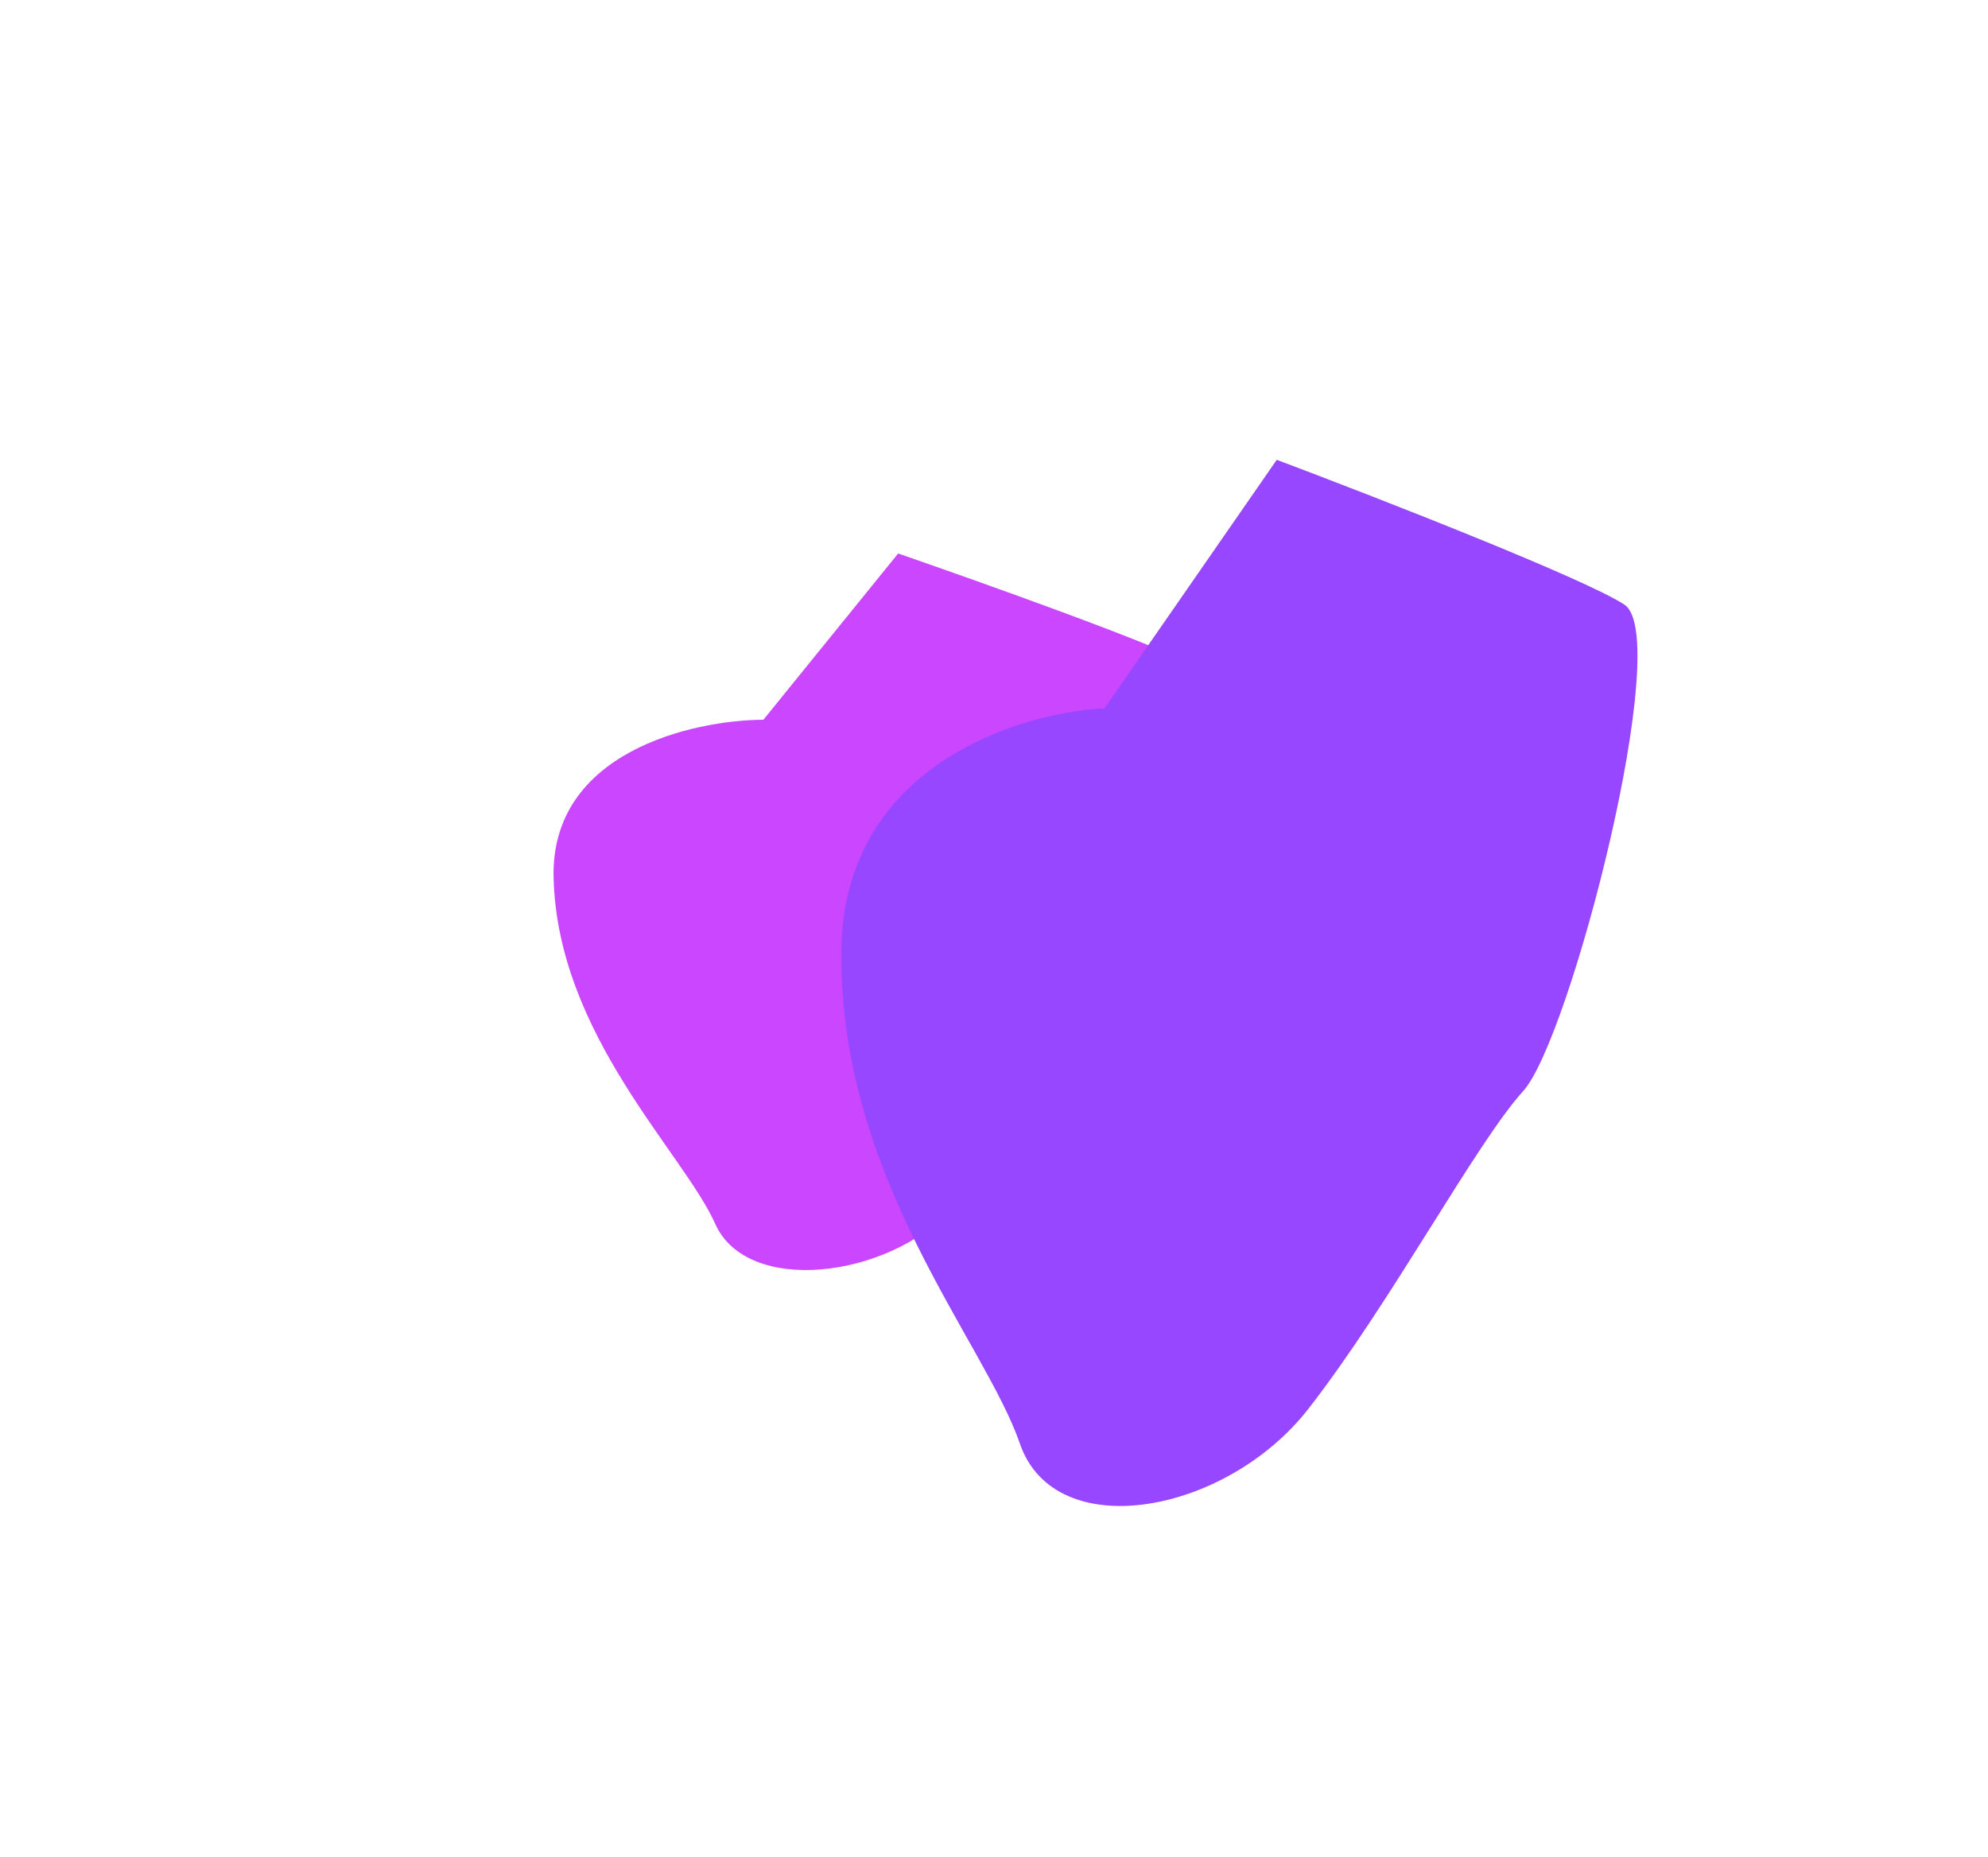
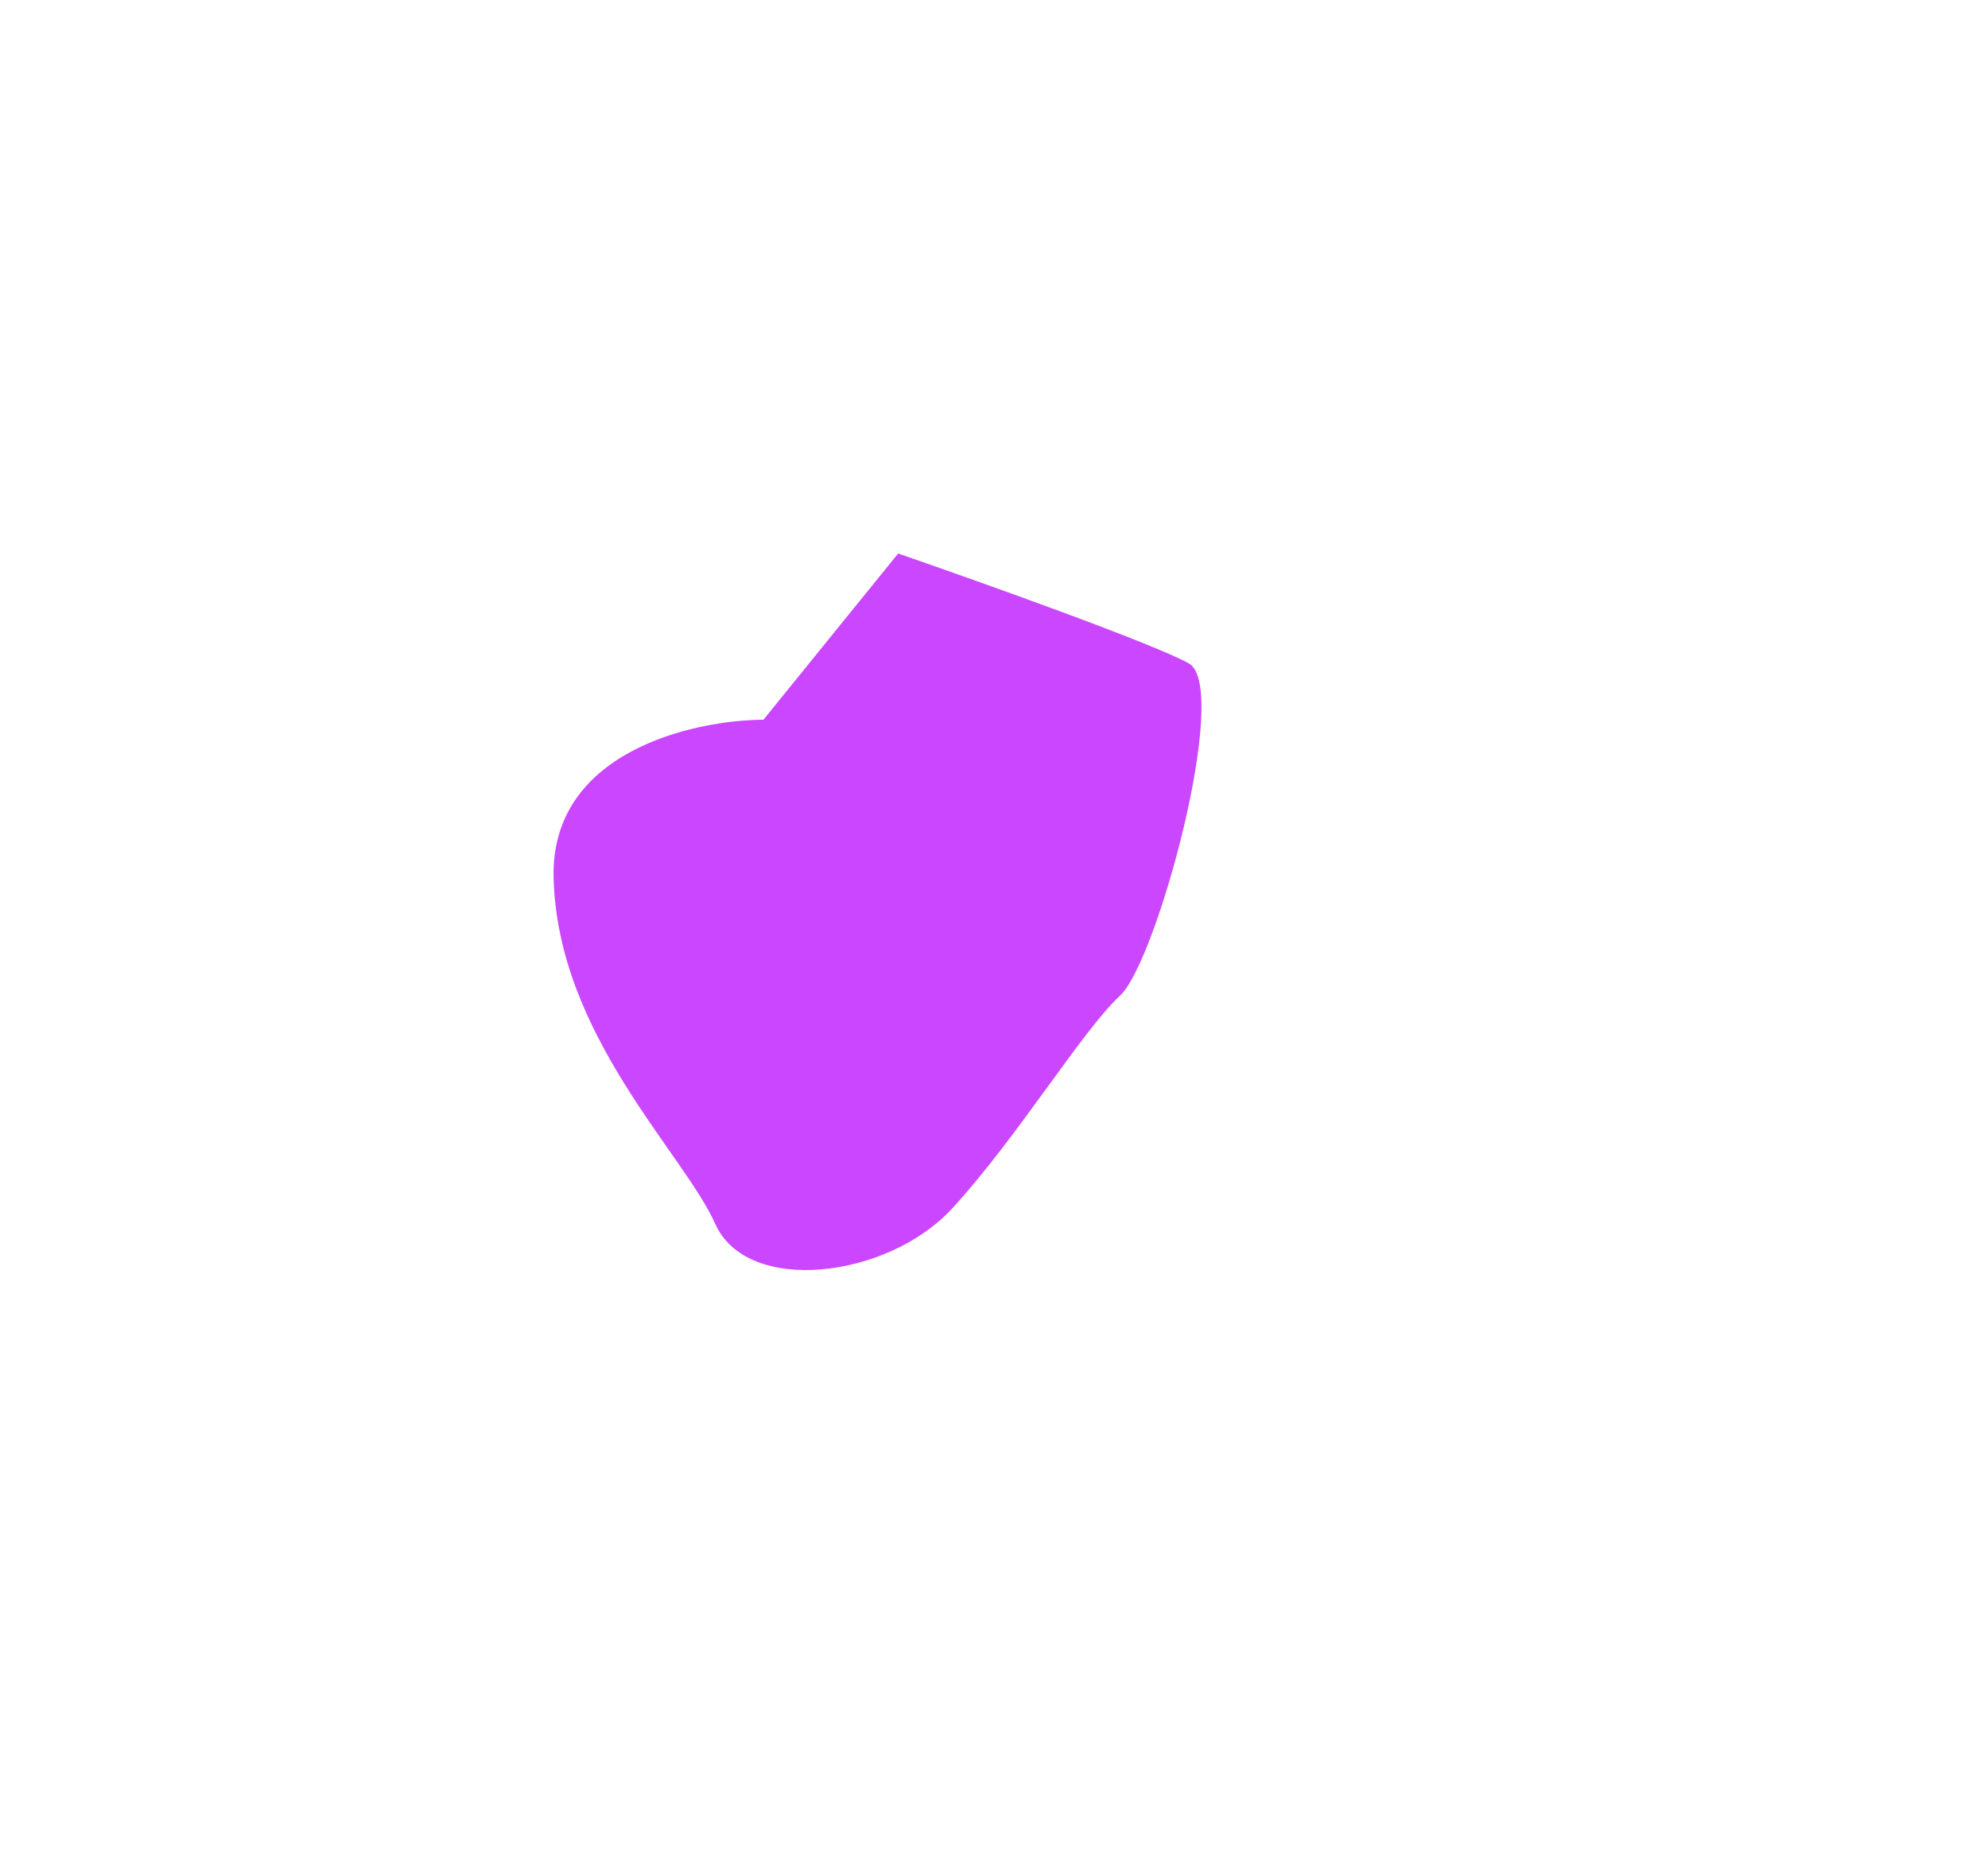
<svg xmlns="http://www.w3.org/2000/svg" fill="none" height="100%" overflow="visible" preserveAspectRatio="none" style="display: block;" viewBox="0 0 2747 2566" width="100%">
  <g id="Gradient Mesh">
    <g filter="url(#filter0_f_0_1881)" id="Vector 2">
      <path d="M764.954 1213.01C760.474 1039.45 956.385 994.956 1054.9 994.403L1241.06 764.723C1355.81 804.388 1596.84 890.33 1643 916.776C1700.7 949.834 1598.83 1328.63 1547.49 1375.84C1496.15 1423.05 1405.09 1572.52 1315.69 1669.7C1226.28 1766.89 1032.42 1789.71 988.365 1691.07C944.313 1592.43 770.553 1429.96 764.954 1213.01Z" fill="#CB47FF" />
    </g>
    <g filter="url(#filter1_f_0_1881)" id="Vector 1">
-       <path d="M1162.63 1311.39C1166.19 1059.42 1406.48 984.602 1526.18 978.69L1764.22 635.291C1901.55 686.98 2189.89 799.366 2244.59 835.402C2312.96 880.447 2169.57 1436.15 2104.77 1507.42C2039.96 1578.68 1921.6 1800.6 1807.95 1946.45C1694.31 2092.31 1457.64 2135.51 1409.24 1994.47C1360.84 1853.42 1158.19 1626.35 1162.63 1311.39Z" fill="#9747FF" />
-     </g>
+       </g>
  </g>
  <defs>
    <filter color-interpolation-filters="sRGB" filterUnits="userSpaceOnUse" height="2519.02" id="filter0_f_0_1881" width="2424.31" x="0.378" y="0.223">
      <feFlood flood-opacity="0" result="BackgroundImageFix" />
      <feBlend in="SourceGraphic" in2="BackgroundImageFix" mode="normal" result="shape" />
      <feGaussianBlur result="effect1_foregroundBlur_0_1881" stdDeviation="382.25" />
    </filter>
    <filter color-interpolation-filters="sRGB" filterUnits="userSpaceOnUse" height="2414.04" id="filter1_f_0_1881" width="2068.67" x="678.262" y="150.991">
      <feFlood flood-opacity="0" result="BackgroundImageFix" />
      <feBlend in="SourceGraphic" in2="BackgroundImageFix" mode="normal" result="shape" />
      <feGaussianBlur result="effect1_foregroundBlur_0_1881" stdDeviation="242.15" />
    </filter>
  </defs>
</svg>